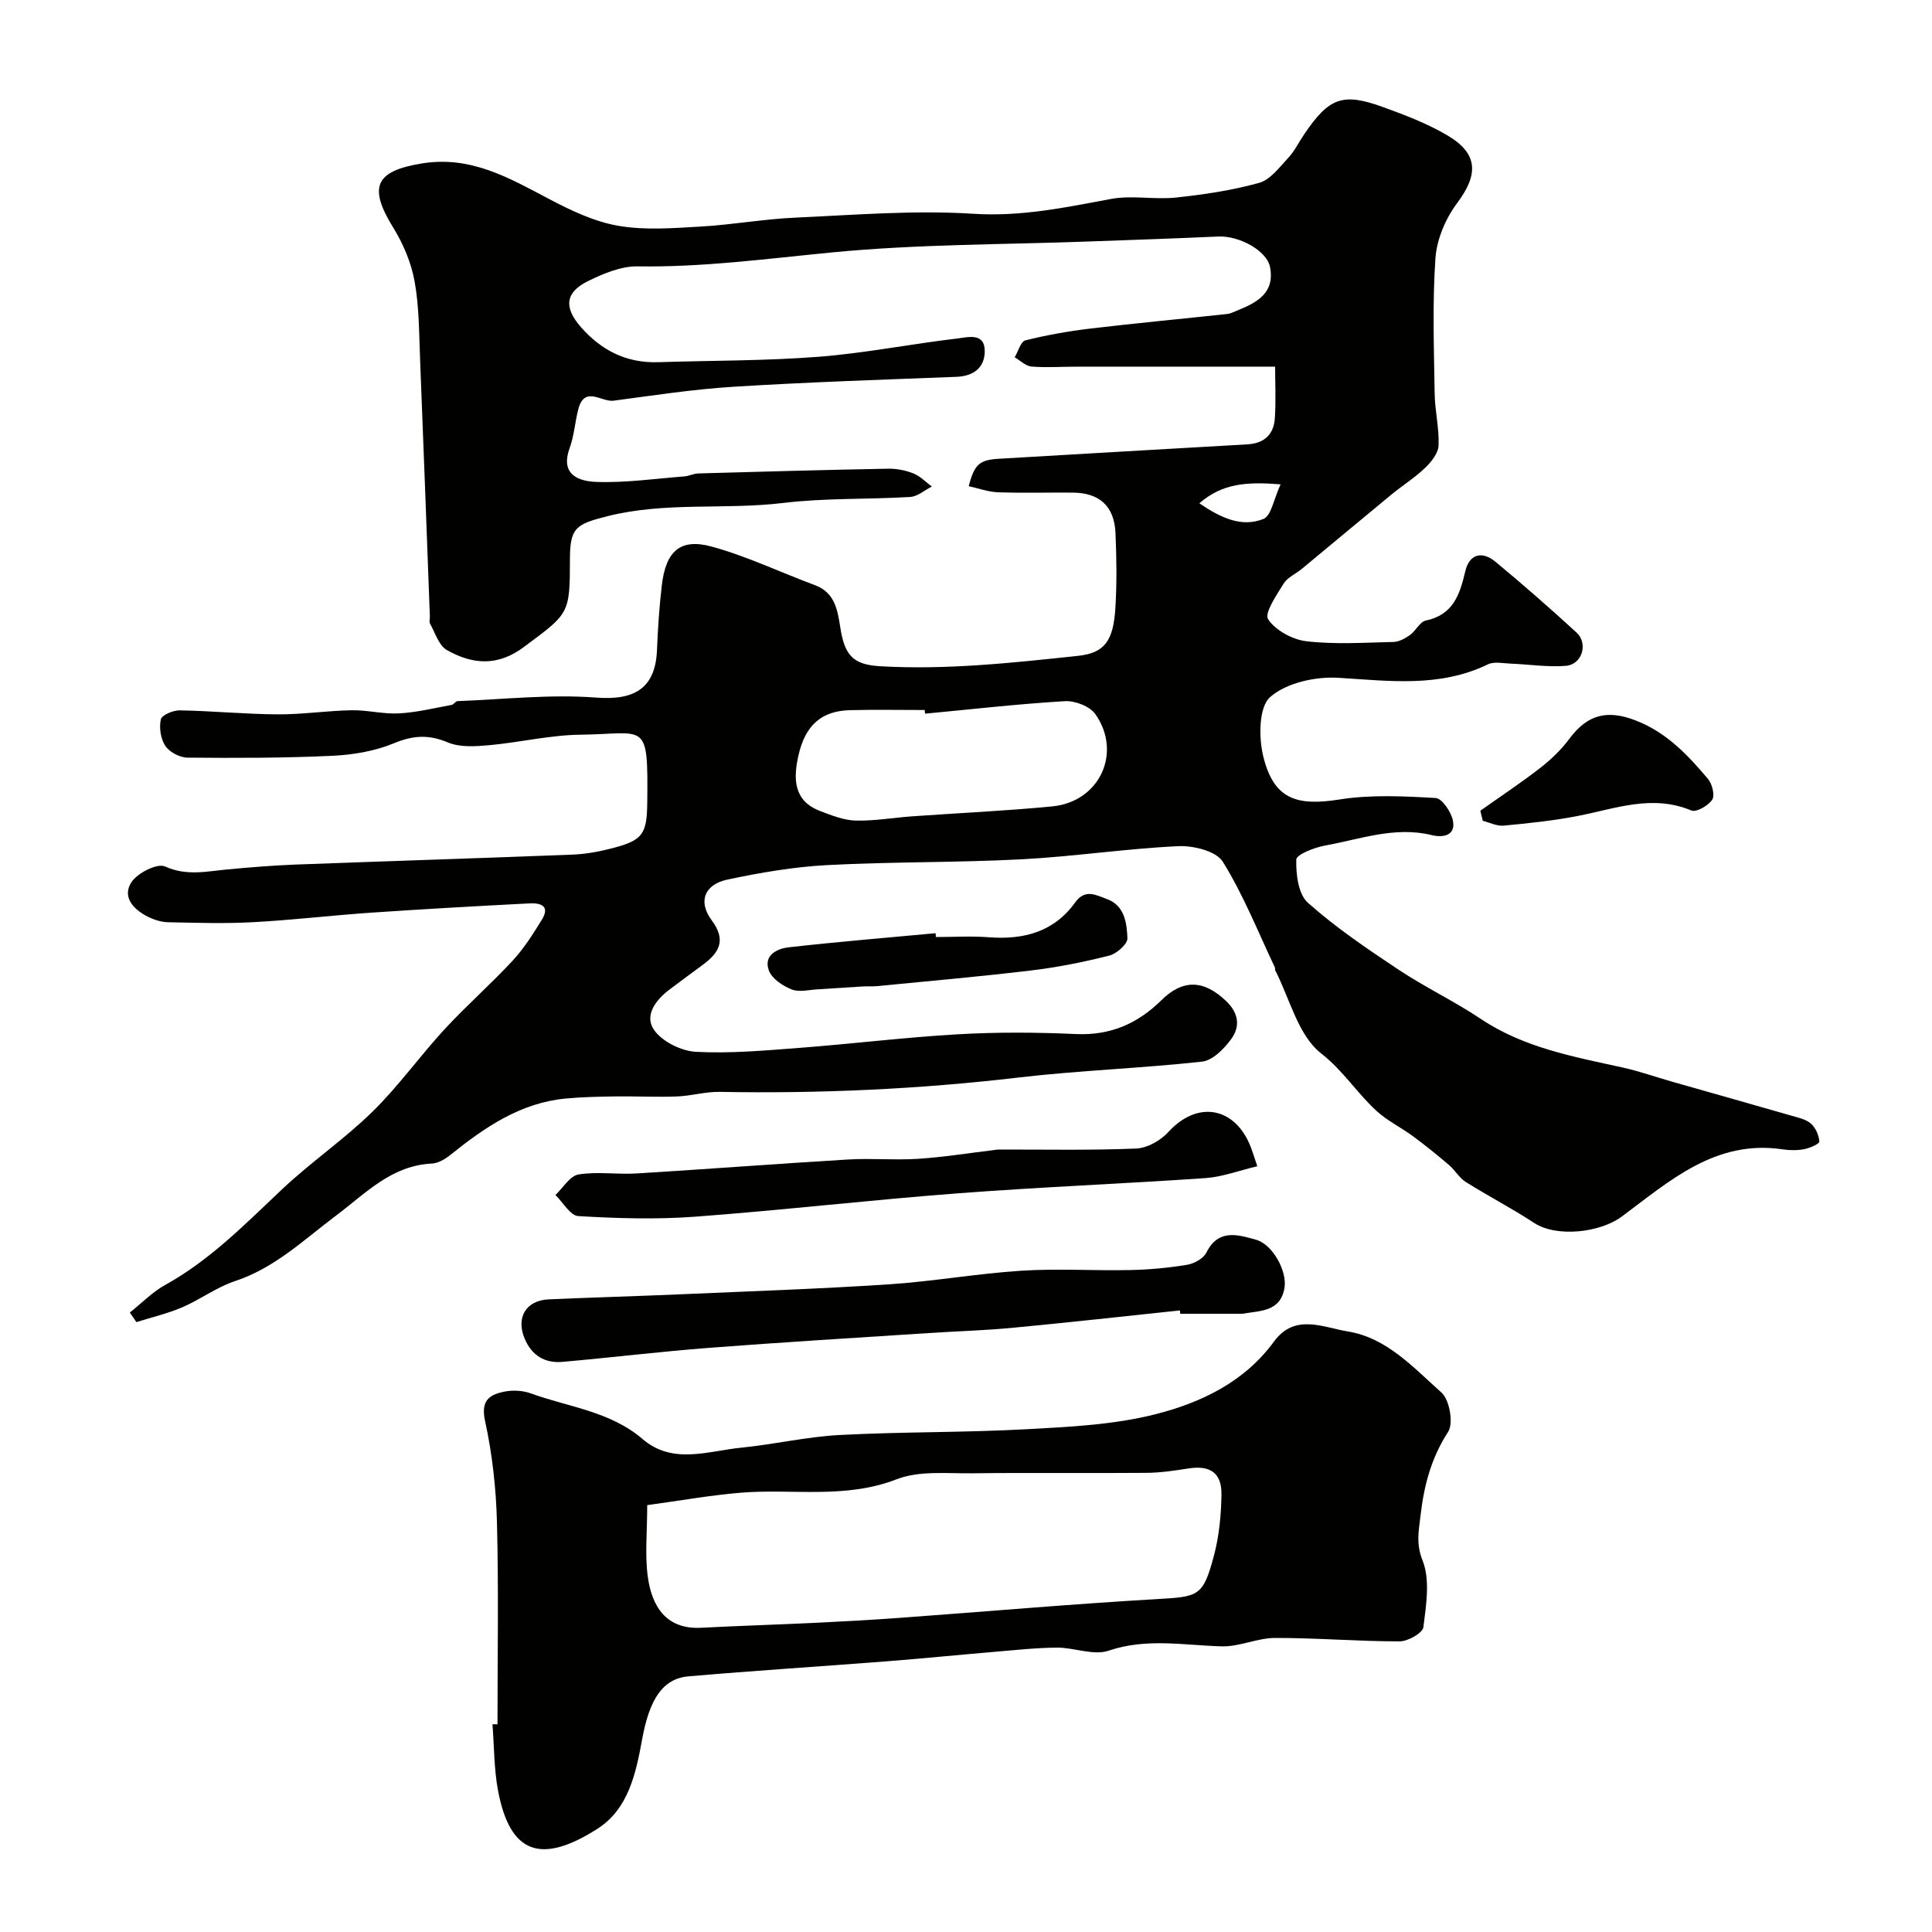
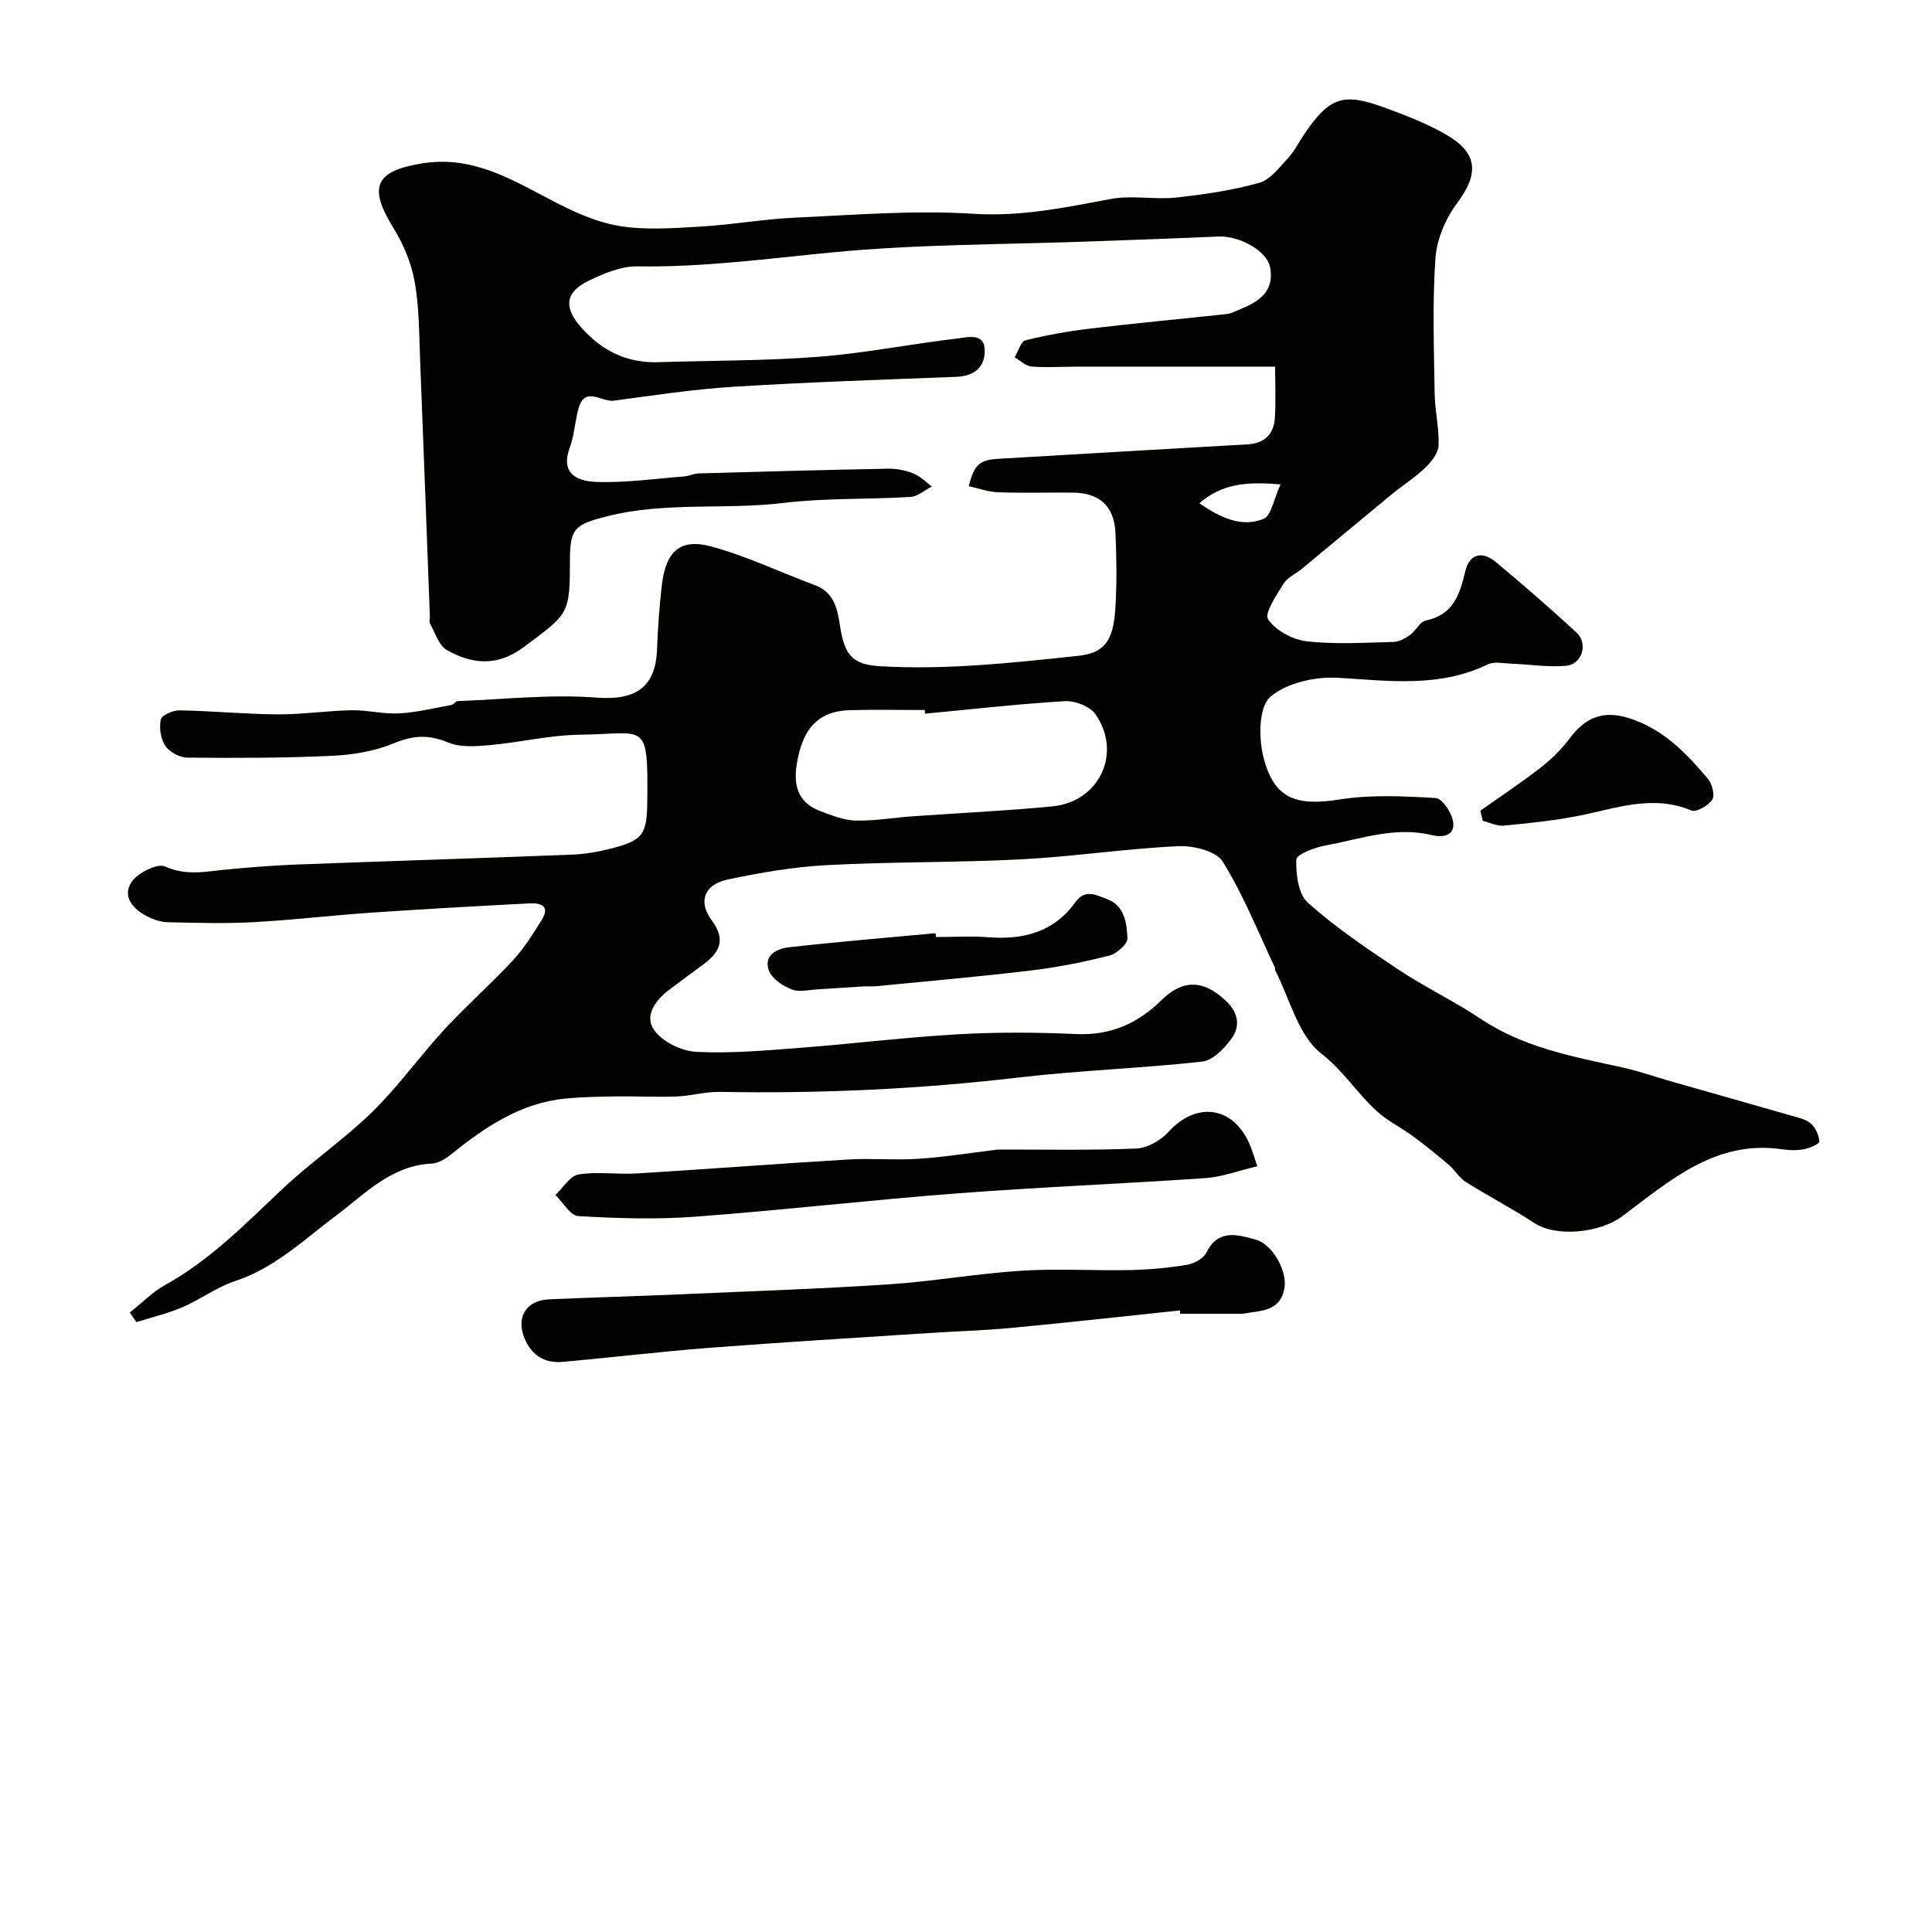
<svg xmlns="http://www.w3.org/2000/svg" enable-background="new 0 0 400 400" viewBox="0 0 400 400">
  <g fill="#010100">
    <path d="m26.88 271.75c2.43-1.93 4.65-4.24 7.33-5.72 9.3-5.15 16.58-12.63 24.2-19.81 5.96-5.62 12.83-10.31 18.68-16.03 5.39-5.27 9.81-11.52 14.94-17.08 4.52-4.9 9.56-9.31 14.09-14.2 2.34-2.52 4.23-5.52 6.05-8.47 1.86-3.01-.41-3.52-2.61-3.4-10.88.56-21.75 1.17-32.62 1.91-8.2.56-16.37 1.54-24.57 1.98-5.84.32-11.71.13-17.56.01-1.41-.03-2.91-.5-4.19-1.14-2.95-1.48-5.41-4.07-3.41-7.15 1.24-1.91 5.36-3.98 6.95-3.26 4.48 2.03 8.63 1.01 12.97.61 4.59-.42 9.19-.81 13.79-.99 19.2-.72 38.4-1.32 57.6-2.07 2.76-.11 5.55-.62 8.23-1.32 6.38-1.66 7.19-2.93 7.26-9.58.18-17.08-.24-14.08-13.78-13.93-6.34.07-12.65 1.61-19 2.18-2.83.25-6.02.47-8.51-.58-3.97-1.67-7.19-1.47-11.15.17-3.95 1.64-8.47 2.4-12.78 2.6-9.98.47-19.99.47-29.99.38-1.58-.01-3.7-1.14-4.57-2.43-.97-1.45-1.31-3.77-.93-5.49.2-.9 2.54-1.89 3.9-1.87 6.77.12 13.54.79 20.3.83 5.1.03 10.2-.76 15.3-.85 3.27-.06 6.57.83 9.82.65 3.66-.2 7.28-1.1 10.9-1.76.43-.08.79-.77 1.2-.78 9.58-.36 19.22-1.46 28.72-.73 7.94.61 12.29-1.92 12.59-9.96.17-4.43.48-8.87.99-13.28.82-7.04 3.79-9.81 10.31-8.03 7.31 1.99 14.25 5.34 21.39 7.99 4.12 1.53 4.69 5.14 5.24 8.68.89 5.77 2.57 7.76 8.16 8.1 13.75.81 27.42-.69 41.06-2.14 5.55-.59 7.33-3.13 7.75-9.95.32-5.15.24-10.34.02-15.49-.25-5.56-3.32-8.32-8.83-8.36-5.17-.04-10.34.11-15.5-.07-2.03-.07-4.03-.82-6.06-1.26 1.2-4.59 2.25-5.44 6.27-5.68 17.14-.99 34.27-2.02 51.41-2.98 3.57-.2 5.5-2.1 5.71-5.49.23-3.62.05-7.27.05-10.6-13.89 0-27.42 0-40.95 0-3.17 0-6.35.23-9.49-.02-1.2-.1-2.32-1.25-3.48-1.92.73-1.21 1.24-3.25 2.21-3.5 4.4-1.1 8.91-1.9 13.42-2.44 9.43-1.12 18.89-2 28.34-3.02.78-.08 1.54-.5 2.29-.8 4.03-1.63 7.64-3.65 6.6-8.94-.66-3.37-6.37-6.5-10.73-6.3-8.76.4-17.52.69-26.28 1.01-17.87.67-35.81.55-53.57 2.27-13.46 1.3-26.81 3.11-40.39 2.9-3.39-.05-7.02 1.48-10.17 3.02-4.8 2.35-5.11 5.45-1.54 9.54 4.23 4.84 9.46 7.49 16.01 7.28 11.1-.36 22.23-.27 33.29-1.13 9.59-.75 19.09-2.66 28.66-3.78 2.13-.25 5.71-1.32 5.66 2.69-.04 3.36-2.32 5.12-5.89 5.25-15.37.59-30.74 1.1-46.09 2.05-8.32.52-16.6 1.79-24.87 2.89-2.47.33-6.01-3.21-7.3 1.77-.69 2.66-.86 5.48-1.79 8.04-2.04 5.61 2.01 6.89 5.6 7.01 6.04.2 12.13-.68 18.19-1.15.96-.08 1.9-.59 2.85-.61 13.1-.37 26.2-.74 39.3-.98 1.75-.03 3.61.33 5.23.98 1.41.56 2.56 1.78 3.82 2.71-1.49.75-2.95 2.07-4.48 2.16-8.76.53-17.6.19-26.28 1.24-12.11 1.46-24.4-.29-36.43 2.75-6.5 1.64-7.74 2.38-7.74 8.87-.01 11.49-.19 11.23-9.54 18.21-5.48 4.09-10.69 3.6-15.95.62-1.66-.94-2.4-3.56-3.48-5.47-.21-.38-.02-.98-.03-1.48-.67-17.7-1.31-35.4-2.02-53.1-.22-5.44-.18-10.95-1.14-16.27-.7-3.87-2.35-7.78-4.43-11.14-5.25-8.49-3.64-11.7 5.86-13.27 10.26-1.69 18.19 3.03 26.55 7.42 4.5 2.37 9.33 4.65 14.26 5.49 5.5.94 11.31.47 16.96.15 6.55-.37 13.06-1.56 19.61-1.85 12.29-.56 24.65-1.58 36.87-.8 9.87.63 19.05-1.3 28.49-3.07 4.35-.81 9.01.18 13.46-.29 5.79-.62 11.63-1.48 17.22-3.04 2.34-.66 4.24-3.26 6.07-5.23 1.31-1.41 2.17-3.24 3.27-4.85 5.15-7.58 7.95-8.65 16.32-5.61 4.55 1.65 9.17 3.41 13.32 5.86 6.43 3.8 6.44 8.11 2 14.04-2.39 3.19-4.21 7.49-4.48 11.42-.64 9.29-.3 18.65-.16 27.98.05 3.6.96 7.2.81 10.77-.07 1.61-1.52 3.42-2.81 4.65-2.11 2.03-4.64 3.6-6.91 5.47-6.21 5.11-12.38 10.28-18.58 15.41-1.26 1.04-2.97 1.76-3.78 3.06-1.46 2.37-4.04 6.14-3.21 7.38 1.54 2.32 5.06 4.22 7.96 4.56 5.92.68 11.98.28 17.97.14 1.17-.03 2.45-.73 3.45-1.44 1.2-.86 2.03-2.73 3.26-2.99 5.66-1.18 7.05-5.36 8.17-10.16.86-3.68 3.5-4.3 6.29-1.99 5.7 4.73 11.29 9.61 16.75 14.63 2.47 2.28 1.16 6.61-2.17 6.89-3.77.31-7.6-.3-11.41-.45-1.6-.06-3.46-.49-4.77.15-10.03 4.85-20.41 3.42-30.96 2.78-4.75-.29-10.77 1.04-14.13 4-2.36 2.08-2.38 8.45-1.39 12.39 2.18 8.67 6.78 10.23 15.72 8.81 6.52-1.04 13.31-.69 19.95-.31 1.33.08 3.24 2.91 3.58 4.73.6 3.17-2.24 3.48-4.35 2.96-7.66-1.89-14.83.84-22.12 2.15-2.2.4-5.94 1.85-5.97 2.91-.08 3.02.41 7.16 2.4 8.93 5.76 5.13 12.23 9.51 18.68 13.8 5.53 3.68 11.6 6.56 17.12 10.25 8.94 5.98 19.18 7.82 29.34 10.06 3.47.77 6.84 1.96 10.27 2.94 8.25 2.35 16.5 4.67 24.74 7.05 1.39.4 2.99.73 4.01 1.64.97.86 1.65 2.41 1.73 3.71.03.48-1.96 1.35-3.12 1.57-1.45.28-3.02.26-4.48.04-13.9-2.07-23.42 6.57-33.3 13.92-4.46 3.32-13.48 4.38-18.17 1.3-4.59-3.02-9.5-5.55-14.15-8.48-1.35-.85-2.21-2.44-3.45-3.5-2.42-2.06-4.89-4.06-7.45-5.95-2.44-1.8-5.25-3.16-7.47-5.17-4.09-3.71-6.93-8.37-11.55-11.98-4.77-3.73-6.5-11.35-9.54-17.27-.07-.13.05-.36-.02-.49-3.5-7.38-6.53-15.05-10.81-21.94-1.37-2.2-6.12-3.36-9.23-3.21-10.82.51-21.59 2.15-32.41 2.72-13.41.7-26.88.49-40.29 1.2-6.92.37-13.84 1.56-20.63 3-4.77 1.01-6.12 4.56-3.26 8.41 3.23 4.34 1.39 6.89-2.08 9.42-2.24 1.64-4.47 3.29-6.68 4.96-2.86 2.16-5.27 5.41-3.13 8.39 1.72 2.4 5.62 4.32 8.66 4.48 7.06.37 14.2-.27 21.29-.81 10.97-.83 21.9-2.19 32.88-2.82 8.14-.47 16.34-.42 24.49-.05 7.11.32 12.75-2.14 17.69-7.01 4.53-4.46 8.85-4.16 13.38.16 2.67 2.55 2.95 5.32 1.06 7.9-1.47 2.01-3.84 4.42-6.04 4.66-12.63 1.39-25.37 1.81-37.99 3.29-20.59 2.42-41.2 3.35-61.91 2.97-2.92-.05-5.85.84-8.8.95-4.19.16-8.38-.06-12.58-.01-3.49.05-6.99.11-10.46.44-9.36.89-16.72 5.93-23.78 11.6-1.11.89-2.57 1.79-3.9 1.86-8.4.4-13.68 6.13-19.82 10.74-6.64 4.98-12.73 10.89-20.97 13.6-3.81 1.26-7.17 3.81-10.89 5.41-3.05 1.31-6.34 2.07-9.52 3.08-.44-.66-.9-1.32-1.36-1.98zm164.64-123.99c-.02-.25-.05-.51-.07-.76-5.15 0-10.31-.1-15.46.03-5.86.15-9.28 3.06-10.7 9.46-1.04 4.66-1.06 9.32 4.53 11.43 2.35.89 4.84 1.9 7.29 1.97 3.91.1 7.84-.6 11.77-.88 9.67-.69 19.37-1.12 29.01-2.06 9.75-.95 14.51-11.11 8.89-19.1-1.14-1.62-4.22-2.81-6.31-2.68-9.67.57-19.3 1.68-28.95 2.59zm73.61-47.48c-6.98-.56-12.03-.23-16.82 3.92 4.51 3.08 8.79 5.03 13.27 3.24 1.63-.65 2.14-4.13 3.55-7.16z" />
-     <path d="m103 357c0-13.93.25-27.87-.11-41.79-.18-7.03-.96-14.14-2.46-20.99-.95-4.32.92-5.49 4.07-6.11 1.72-.34 3.74-.22 5.38.37 7.84 2.85 16.45 3.7 23.17 9.47 6.24 5.35 13.52 2.46 20.39 1.78 6.83-.68 13.58-2.27 20.42-2.63 12.91-.68 25.87-.49 38.79-1.2 8.98-.49 18.15-.93 26.78-3.15 9.35-2.4 18.26-6.68 24.33-14.99 4.32-5.91 10.16-2.93 15.28-2.1 8.13 1.32 13.61 7.52 19.39 12.64 1.68 1.49 2.54 6.37 1.39 8.15-3.51 5.4-5.01 11.16-5.71 17.31-.35 3.09-.99 5.8.41 9.31 1.61 4.02.75 9.22.18 13.81-.15 1.22-3.21 2.95-4.93 2.95-8.6 0-17.21-.73-25.81-.71-3.67.01-7.36 1.84-11.01 1.74-7.83-.21-15.54-1.78-23.43.9-3.13 1.06-7.12-.67-10.72-.64-4.43.04-8.86.54-13.29.91-7.37.62-14.73 1.37-22.1 1.94-13.62 1.06-27.26 1.92-40.87 3.1-5.37.47-8.08 4.78-9.59 13.02-1.29 7.04-2.82 14.45-9.3 18.57-11.59 7.36-18.04 5.24-20.53-7.89-.85-4.5-.8-9.18-1.16-13.78.35.01.69.01 1.04.01zm31-45.38c0 5.62-.51 10.34.13 14.9.83 5.92 3.66 10.88 11.06 10.49 7.93-.41 15.86-.65 23.79-1.03 5.77-.28 11.53-.6 17.29-1.02 17.73-1.29 35.44-2.85 53.18-3.88 8.73-.51 9.62-.5 11.89-9.03 1.08-4.06 1.49-8.4 1.55-12.62.07-4.5-2.37-6.09-6.78-5.41-2.91.45-5.85.9-8.78.92-11.99.1-23.98-.06-35.97.09-5.27.07-11.01-.59-15.7 1.23-10.69 4.16-21.57 1.91-32.33 2.79-6.42.54-12.8 1.69-19.33 2.57z" />
    <path d="m244.3 271.31c-11.6 1.22-23.19 2.51-34.8 3.61-5.75.54-11.53.7-17.3 1.08-15.1.99-30.22 1.89-45.31 3.05-10.15.78-20.26 2.01-30.41 2.91-3.64.32-6.34-1.27-7.83-4.75-1.88-4.39.21-7.98 4.96-8.19 8.93-.4 17.87-.64 26.8-1.03 14.54-.63 29.08-1.13 43.6-2.08 9.16-.6 18.25-2.23 27.41-2.82 7.5-.48 15.06.02 22.59-.14 3.94-.08 7.89-.45 11.77-1.09 1.46-.24 3.38-1.3 3.99-2.53 2.5-5.01 6.56-3.68 10.26-2.66 3.48.96 6.45 6.51 5.92 9.88-.8 5.08-5.01 4.78-8.61 5.44-.16.03-.33.01-.5.01-4.17 0-8.33 0-12.5 0 .01-.23-.02-.46-.04-.69z" />
    <path d="m260.31 241.46c-3.89.92-7.26 2.21-10.71 2.45-17.1 1.18-34.24 1.85-51.33 3.16-18.16 1.38-36.27 3.49-54.44 4.84-7.99.59-16.09.34-24.1-.13-1.66-.1-3.16-2.84-4.73-4.37 1.58-1.48 3-3.96 4.78-4.25 3.91-.64 8.01.04 12.01-.21 14.62-.89 29.22-2.02 43.84-2.89 4.81-.29 9.67.17 14.47-.14 5.21-.34 10.4-1.18 15.59-1.8.33-.04.66-.12.98-.12 9.53-.02 19.08.19 28.59-.21 2.29-.1 5.06-1.68 6.66-3.44 5.98-6.57 13.83-5.24 17.07 3.21.35.92.63 1.85 1.32 3.9z" />
    <path d="m193.77 194c3.66 0 7.33-.23 10.97.05 7.21.55 13.48-1.11 17.86-7.21 2.11-2.94 4.45-1.46 6.57-.7 3.67 1.32 4.13 4.98 4.25 8.11.05 1.19-2.21 3.2-3.73 3.59-5.34 1.35-10.79 2.44-16.26 3.09-10.57 1.27-21.18 2.19-31.78 3.23-1.03.1-2.08.02-3.11.08-3.08.18-6.15.42-9.23.59-1.82.1-3.86.64-5.41.02-1.84-.73-4.06-2.2-4.7-3.89-1.2-3.17 1.68-4.56 4.1-4.83 10.11-1.15 20.27-1.97 30.4-2.92.02.26.04.53.07.79z" />
    <path d="m306.49 167.85c4.16-2.95 8.42-5.77 12.44-8.89 2.23-1.74 4.34-3.78 6.02-6.04 3.79-5.09 7.92-5.99 13.69-3.76 6.41 2.48 10.79 7.15 14.99 12.12.87 1.03 1.45 3.41.86 4.3-.81 1.22-3.29 2.65-4.32 2.22-8.06-3.37-15.63-.41-23.38 1.11-5.1 1-10.31 1.54-15.49 2.03-1.39.13-2.87-.64-4.31-1-.17-.71-.33-1.4-.5-2.09z" />
  </g>
</svg>